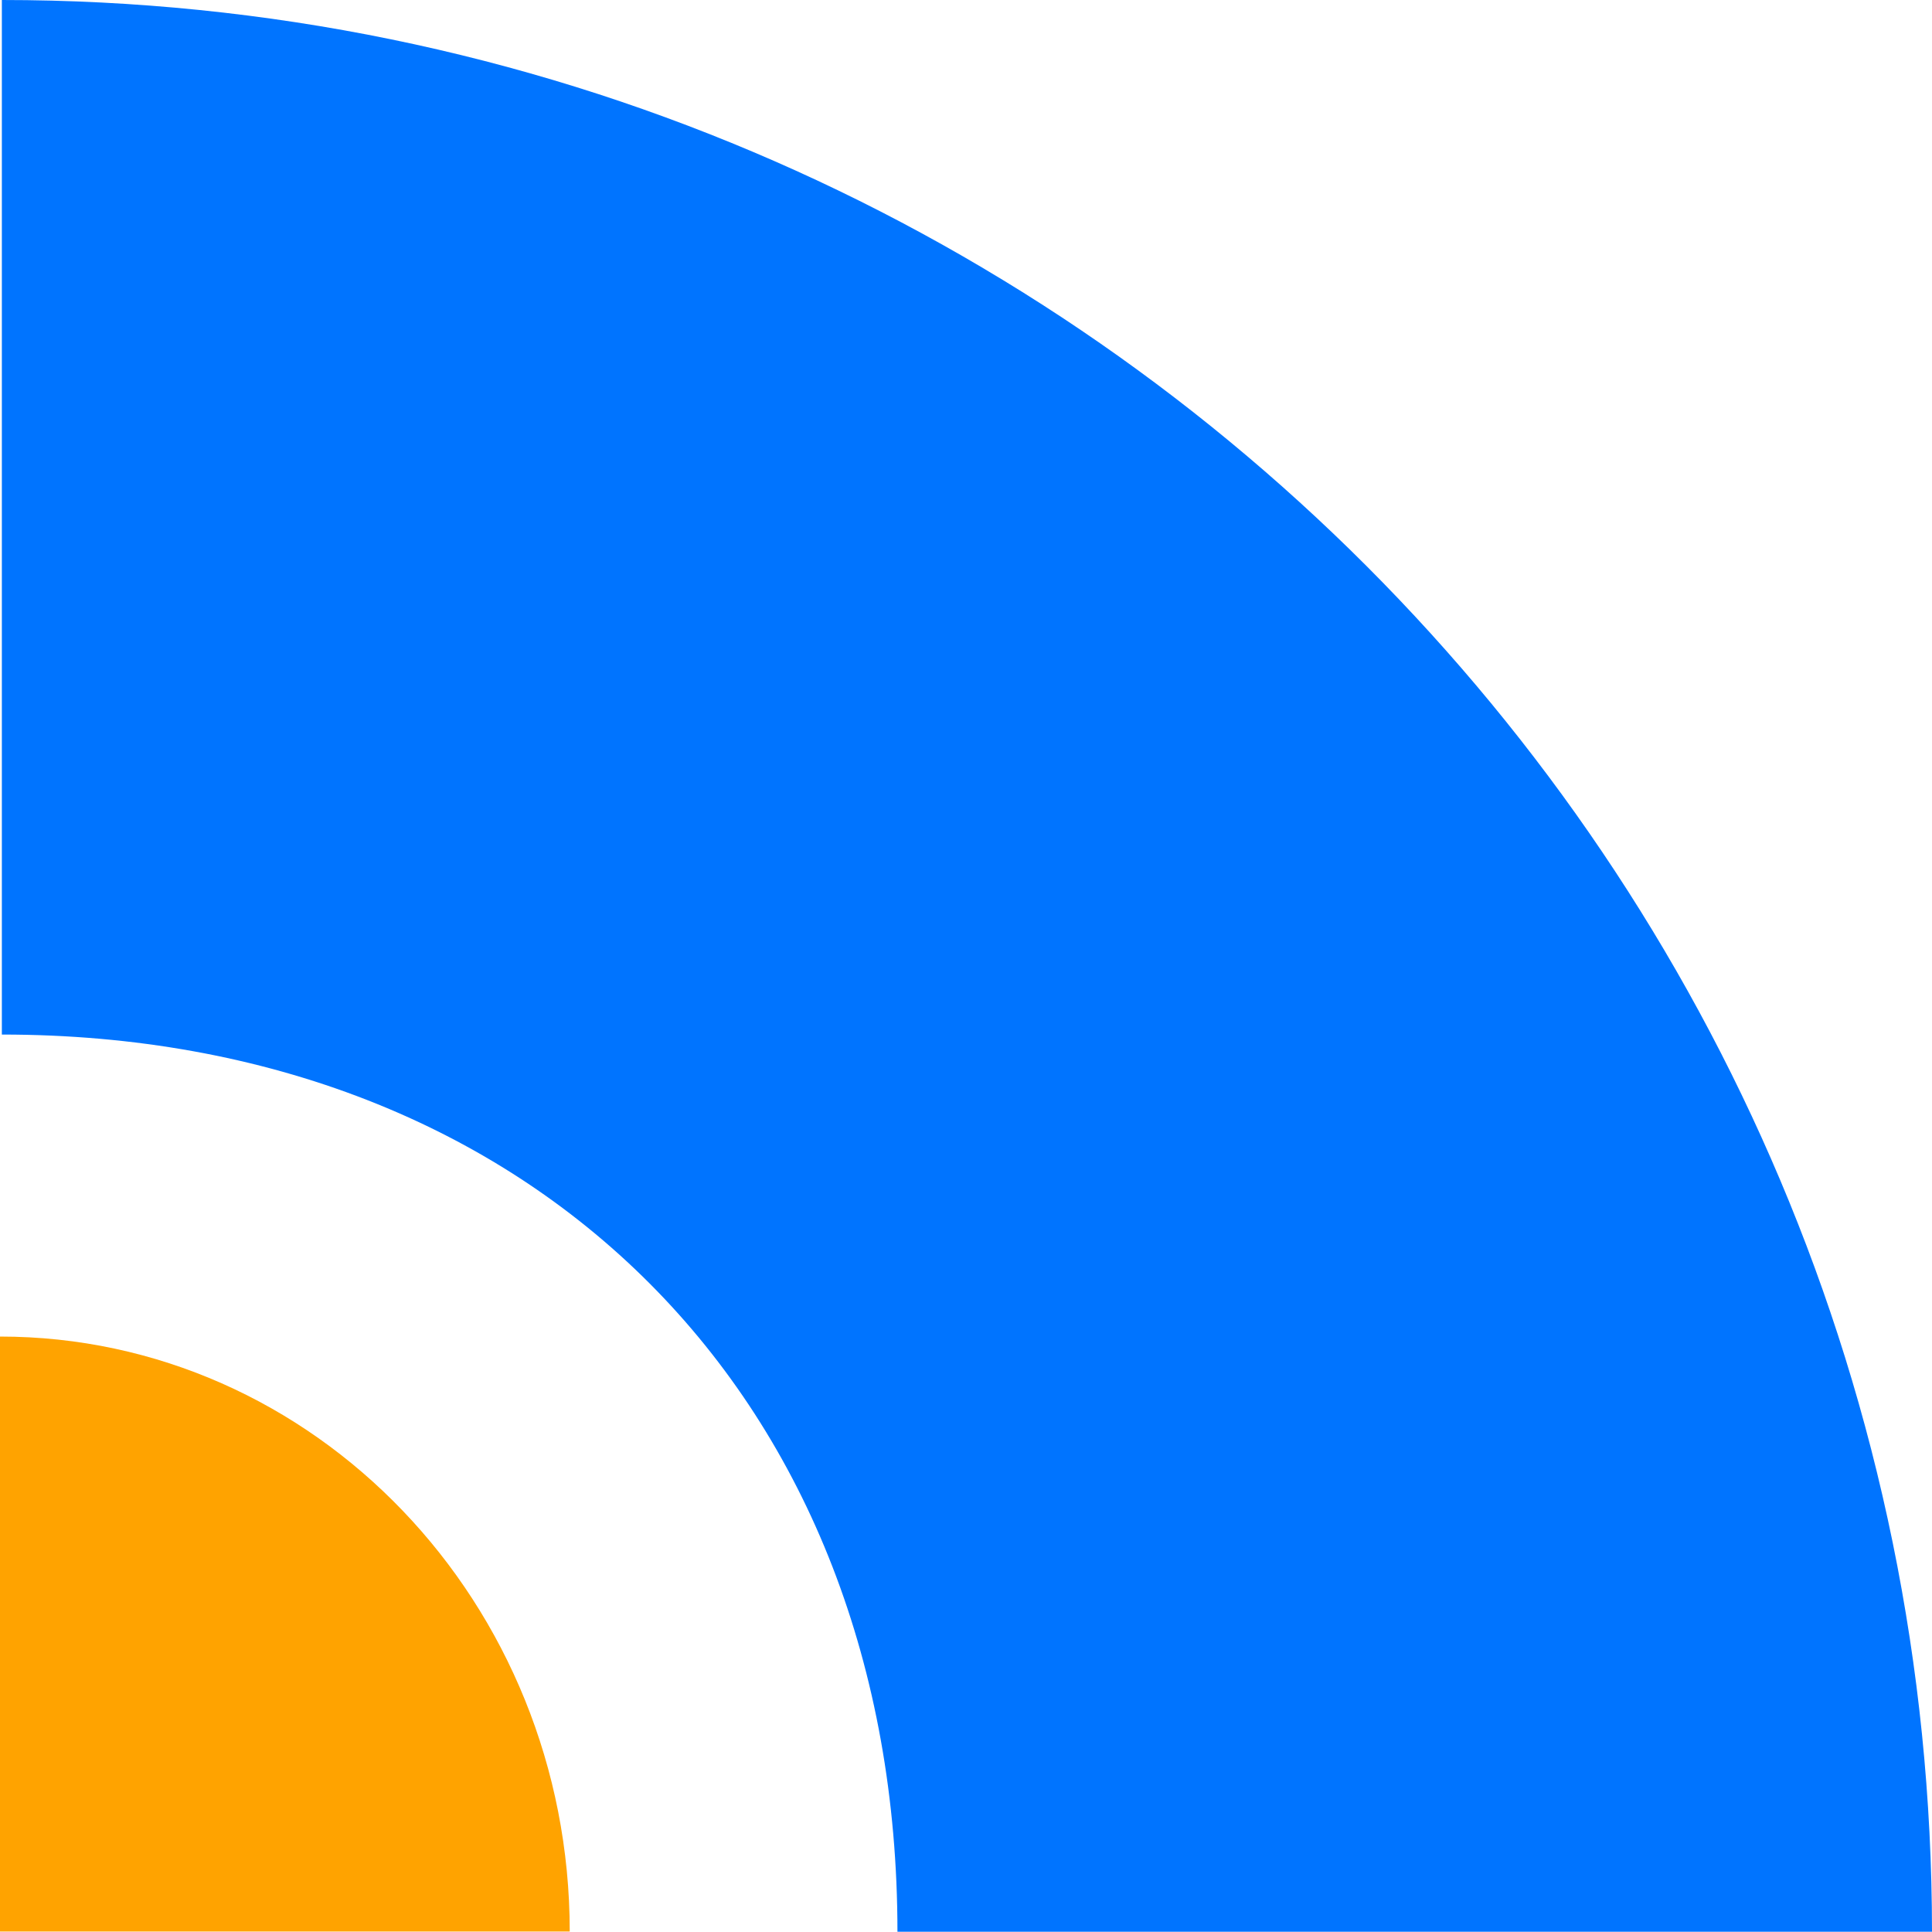
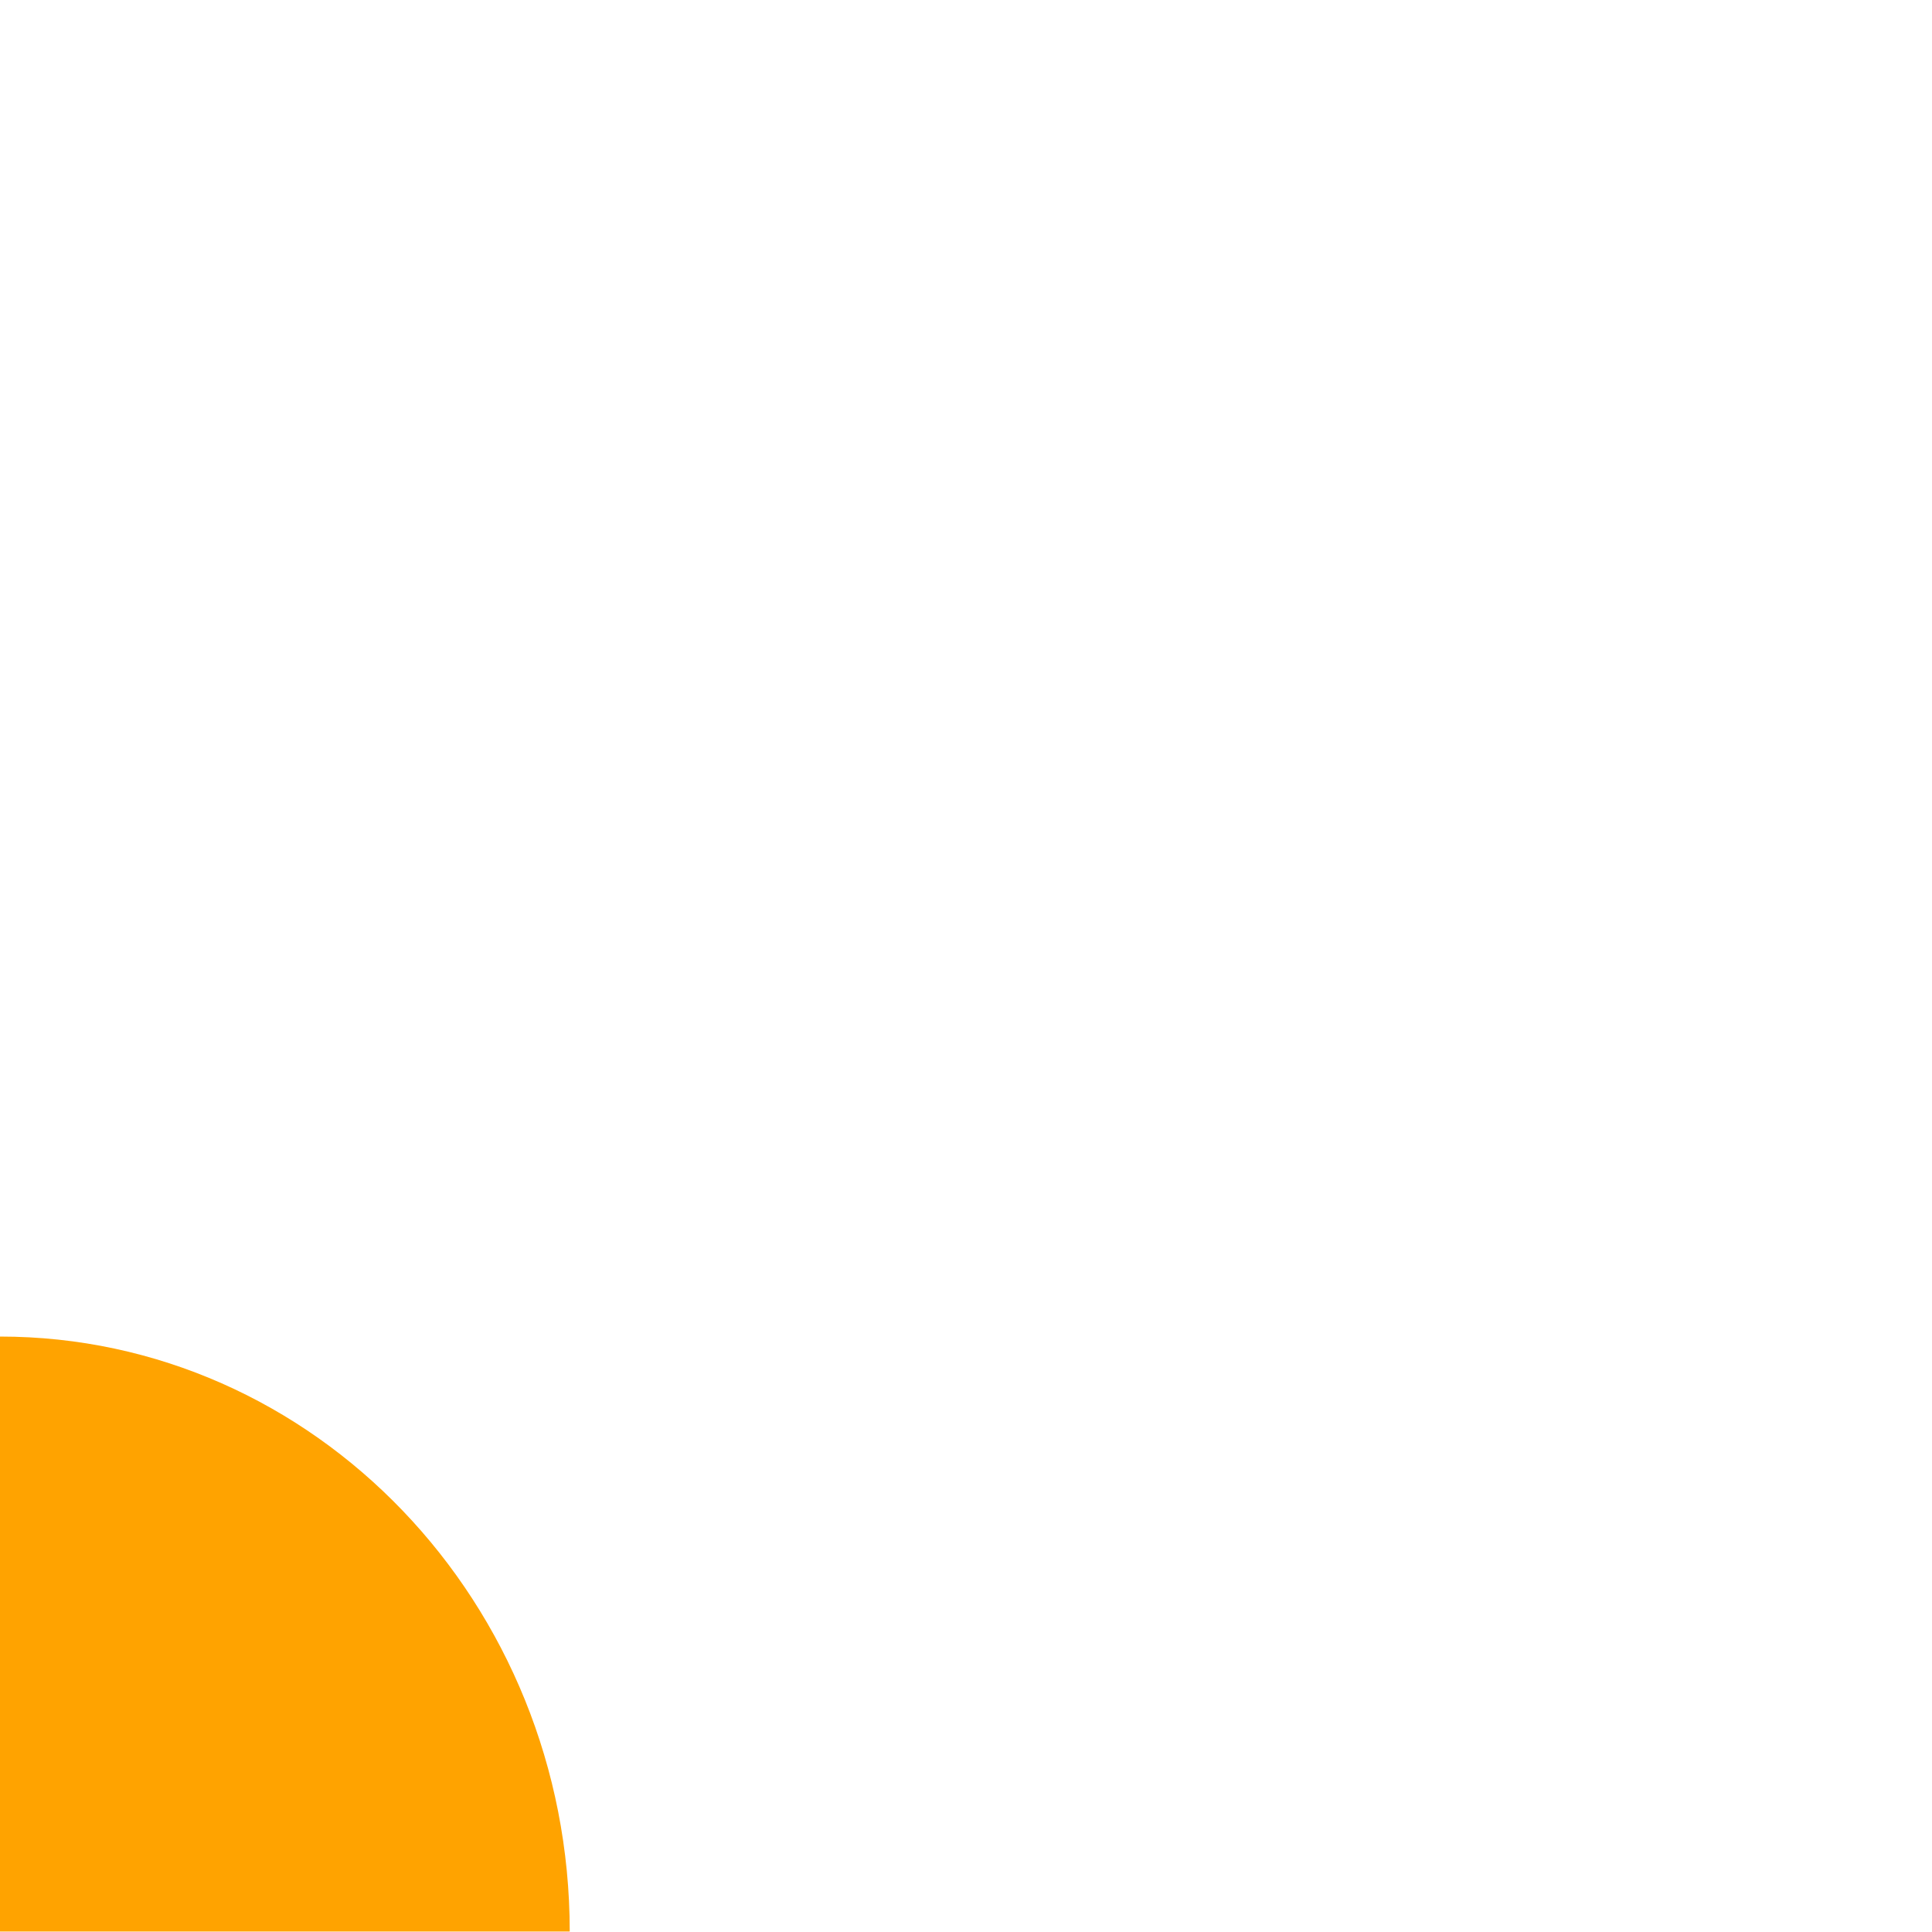
<svg xmlns="http://www.w3.org/2000/svg" id="OBJECTS" viewBox="0 0 83.42 83.41">
-   <path d="M.08,44.67c23.01,0,38.67,15.73,38.67,38.74h44.67C83.41,37.37,46.1,0,.08,0H.08V44.67Z" style="fill:#0074ff;" />
  <path d="M0,57.71H0v25.69H24.6c0-14.19-11.02-25.69-24.6-25.69Z" style="fill:#ffa300;" />
</svg>